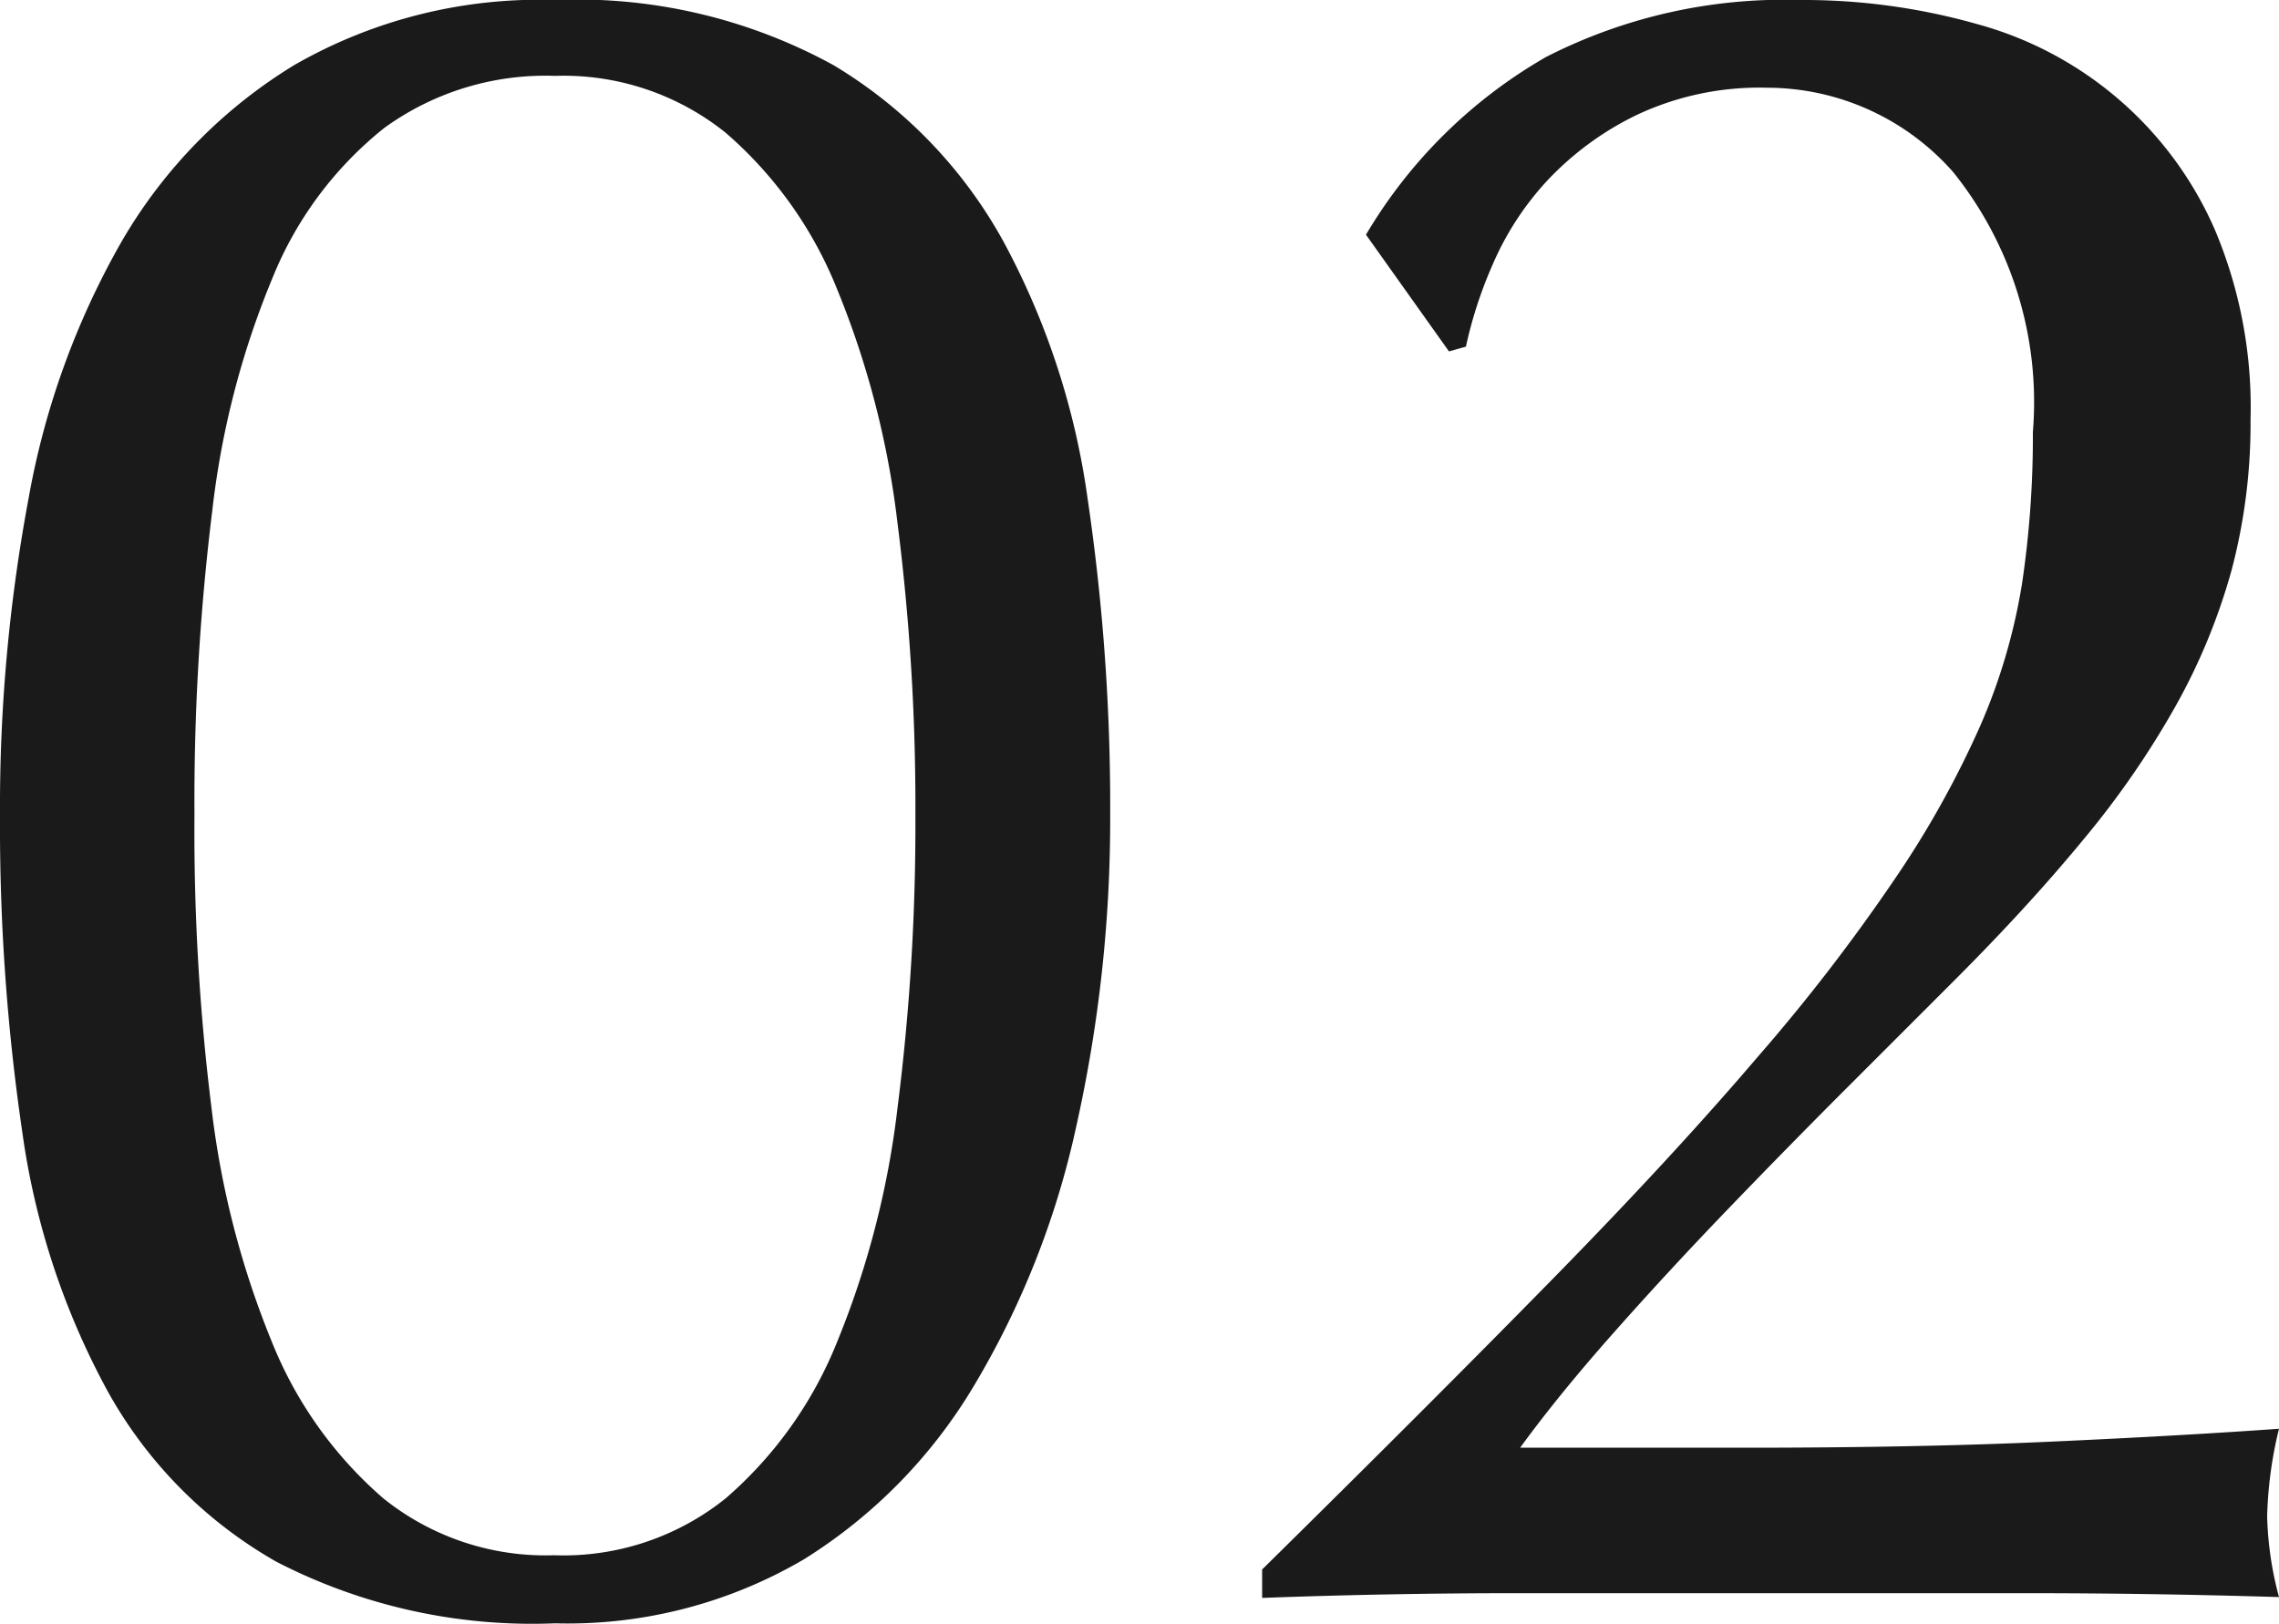
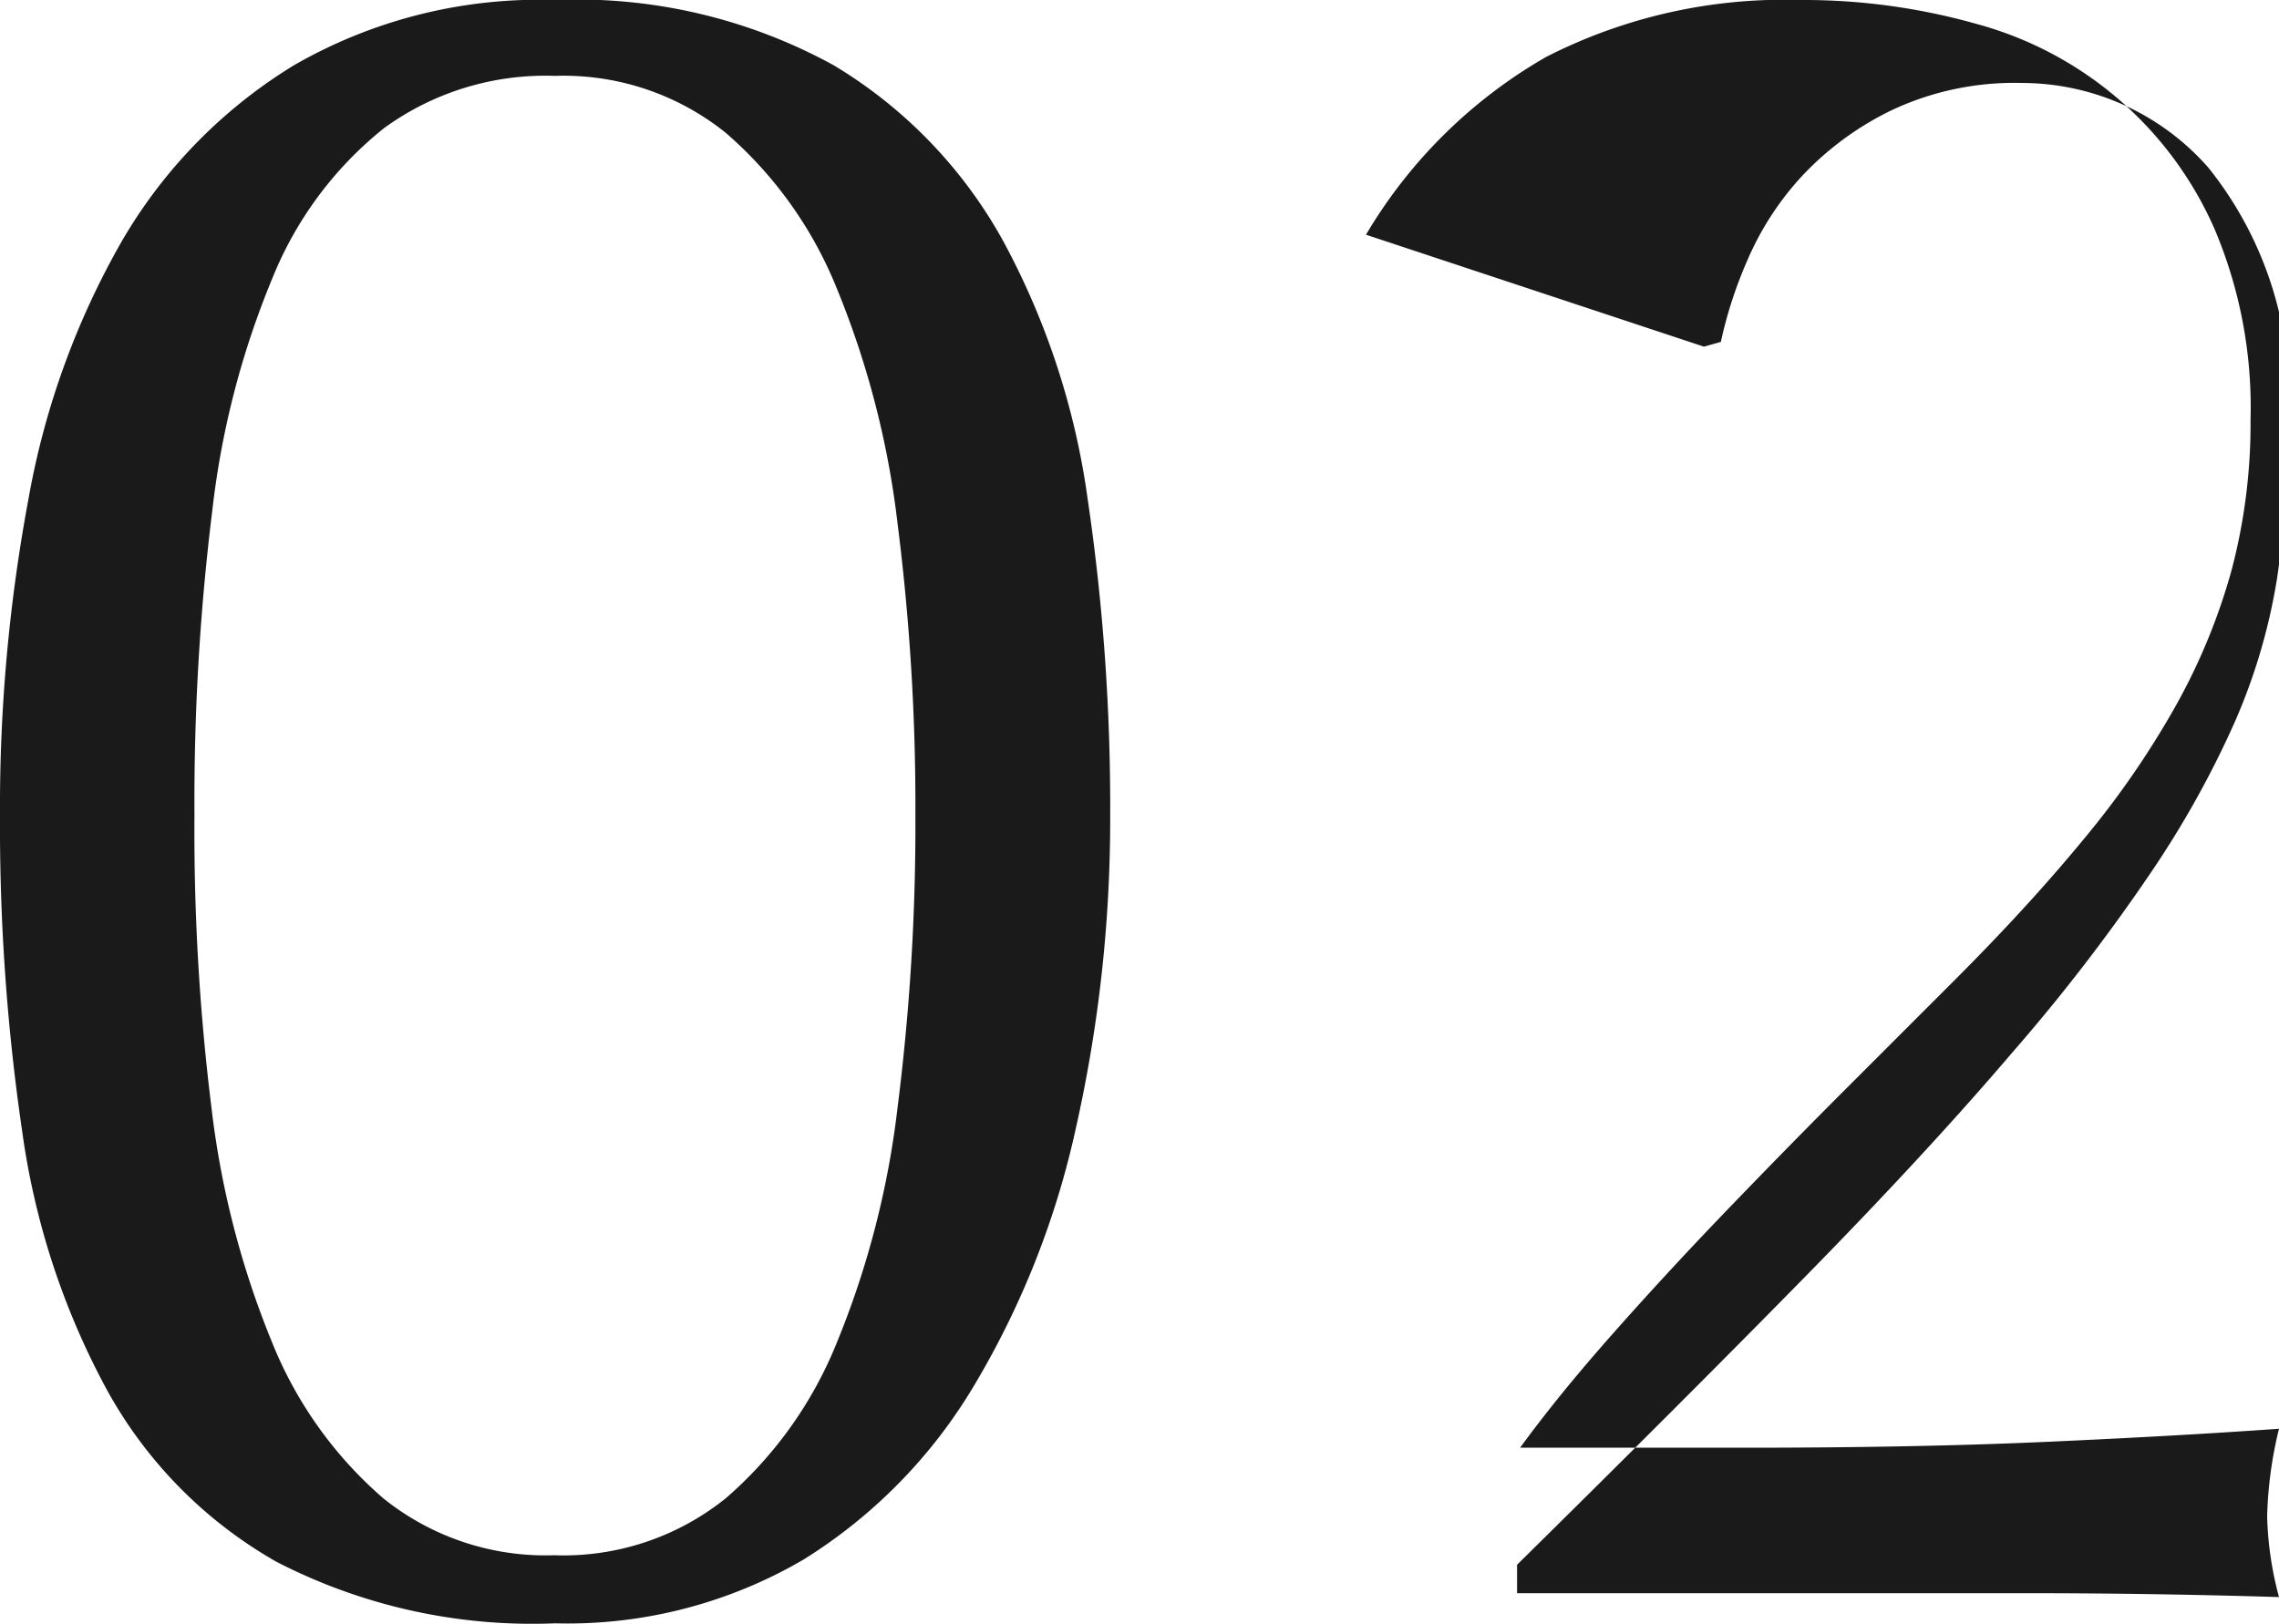
<svg xmlns="http://www.w3.org/2000/svg" width="13.454" height="9.59" viewBox="0 0 13.454 9.59">
-   <path id="パス_12" data-name="パス 12" d="M.616 8.408a9.907 9.907 0 0 1 .168-1.869 4.726 4.726 0 0 1 .553-1.526 2.957 2.957 0 0 1 1.015-1.036 2.9 2.9 0 0 1 1.54-.385 3.144 3.144 0 0 1 1.645.385 2.77 2.77 0 0 1 1 1.036 4.484 4.484 0 0 1 .5 1.526 12.447 12.447 0 0 1 .133 1.869 8.307 8.307 0 0 1-.2 1.834 5.08 5.08 0 0 1-.6 1.526A3.04 3.04 0 0 1 5.362 12.8a2.756 2.756 0 0 1-1.47.378 3.291 3.291 0 0 1-1.645-.364 2.616 2.616 0 0 1-1-1.015 4.484 4.484 0 0 1-.5-1.526 12.447 12.447 0 0 1-.131-1.865zm1.148 0a13.229 13.229 0 0 0 .1 1.722 5.266 5.266 0 0 0 .357 1.386 2.4 2.4 0 0 0 .658.924 1.528 1.528 0 0 0 1.008.336A1.528 1.528 0 0 0 4.9 12.44a2.4 2.4 0 0 0 .658-.924 5.266 5.266 0 0 0 .357-1.386 13.229 13.229 0 0 0 .105-1.722 13.229 13.229 0 0 0-.105-1.722A5.266 5.266 0 0 0 5.558 5.3a2.4 2.4 0 0 0-.658-.924 1.528 1.528 0 0 0-1.008-.336 1.62 1.62 0 0 0-1.008.308 2.172 2.172 0 0 0-.658.882 5.071 5.071 0 0 0-.357 1.379 14 14 0 0 0-.105 1.799zm6.916-3.43a2.928 2.928 0 0 1 1.064-1.05 3.09 3.09 0 0 1 1.5-.336 3.754 3.754 0 0 1 1.036.14 2.147 2.147 0 0 1 1.412 1.218 2.7 2.7 0 0 1 .21 1.12 3.386 3.386 0 0 1-.112.889 3.609 3.609 0 0 1-.329.8 5.241 5.241 0 0 1-.546.791q-.329.4-.777.847l-.616.616q-.35.35-.707.721t-.679.735q-.322.364-.546.672h1.33q1.008 0 1.785-.035t1.365-.077a2.411 2.411 0 0 0-.07.518 2.018 2.018 0 0 0 .07.476Q13.314 13 12.572 13h-3q-.749 0-1.505.028v-.168q.98-.966 1.7-1.7t1.223-1.324a11.013 11.013 0 0 0 .819-1.064 5.715 5.715 0 0 0 .5-.9 3.481 3.481 0 0 0 .245-.84 5.9 5.9 0 0 0 .063-.889 2.168 2.168 0 0 0-.469-1.533 1.465 1.465 0 0 0-1.1-.5 1.7 1.7 0 0 0-.77.161 1.791 1.791 0 0 0-.532.392 1.743 1.743 0 0 0-.322.5 2.527 2.527 0 0 0-.154.476l-.1.028z" transform="translate(-.616 -3.592)" fill="#1a1a1a" />
+   <path id="パス_12" data-name="パス 12" d="M.616 8.408a9.907 9.907 0 0 1 .168-1.869 4.726 4.726 0 0 1 .553-1.526 2.957 2.957 0 0 1 1.015-1.036 2.9 2.9 0 0 1 1.54-.385 3.144 3.144 0 0 1 1.645.385 2.77 2.77 0 0 1 1 1.036 4.484 4.484 0 0 1 .5 1.526 12.447 12.447 0 0 1 .133 1.869 8.307 8.307 0 0 1-.2 1.834 5.08 5.08 0 0 1-.6 1.526A3.04 3.04 0 0 1 5.362 12.8a2.756 2.756 0 0 1-1.47.378 3.291 3.291 0 0 1-1.645-.364 2.616 2.616 0 0 1-1-1.015 4.484 4.484 0 0 1-.5-1.526 12.447 12.447 0 0 1-.131-1.865zm1.148 0a13.229 13.229 0 0 0 .1 1.722 5.266 5.266 0 0 0 .357 1.386 2.4 2.4 0 0 0 .658.924 1.528 1.528 0 0 0 1.008.336A1.528 1.528 0 0 0 4.9 12.44a2.4 2.4 0 0 0 .658-.924 5.266 5.266 0 0 0 .357-1.386 13.229 13.229 0 0 0 .105-1.722 13.229 13.229 0 0 0-.105-1.722A5.266 5.266 0 0 0 5.558 5.3a2.4 2.4 0 0 0-.658-.924 1.528 1.528 0 0 0-1.008-.336 1.62 1.62 0 0 0-1.008.308 2.172 2.172 0 0 0-.658.882 5.071 5.071 0 0 0-.357 1.379 14 14 0 0 0-.105 1.799zm6.916-3.43a2.928 2.928 0 0 1 1.064-1.05 3.09 3.09 0 0 1 1.5-.336 3.754 3.754 0 0 1 1.036.14 2.147 2.147 0 0 1 1.412 1.218 2.7 2.7 0 0 1 .21 1.12 3.386 3.386 0 0 1-.112.889 3.609 3.609 0 0 1-.329.8 5.241 5.241 0 0 1-.546.791q-.329.4-.777.847l-.616.616q-.35.35-.707.721t-.679.735q-.322.364-.546.672h1.33q1.008 0 1.785-.035t1.365-.077a2.411 2.411 0 0 0-.07.518 2.018 2.018 0 0 0 .07.476Q13.314 13 12.572 13h-3v-.168q.98-.966 1.7-1.7t1.223-1.324a11.013 11.013 0 0 0 .819-1.064 5.715 5.715 0 0 0 .5-.9 3.481 3.481 0 0 0 .245-.84 5.9 5.9 0 0 0 .063-.889 2.168 2.168 0 0 0-.469-1.533 1.465 1.465 0 0 0-1.1-.5 1.7 1.7 0 0 0-.77.161 1.791 1.791 0 0 0-.532.392 1.743 1.743 0 0 0-.322.5 2.527 2.527 0 0 0-.154.476l-.1.028z" transform="translate(-.616 -3.592)" fill="#1a1a1a" />
</svg>